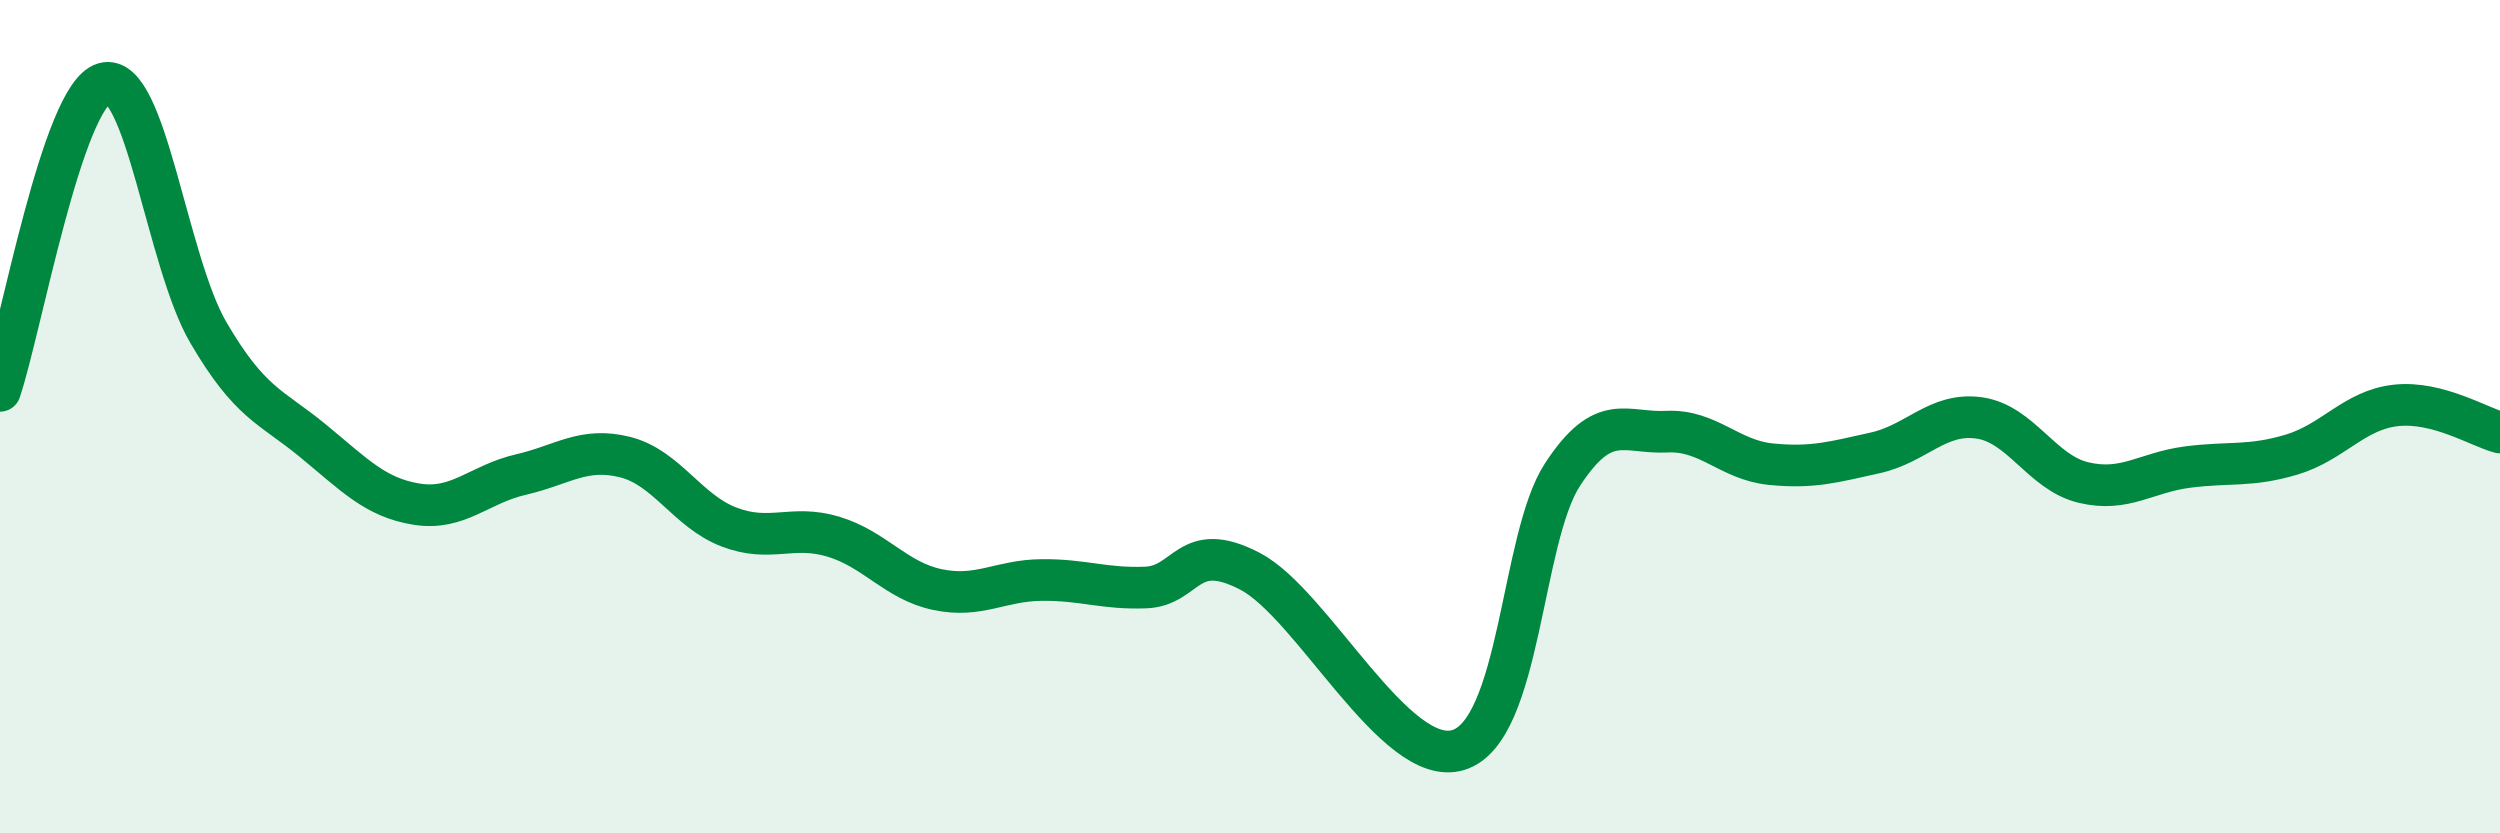
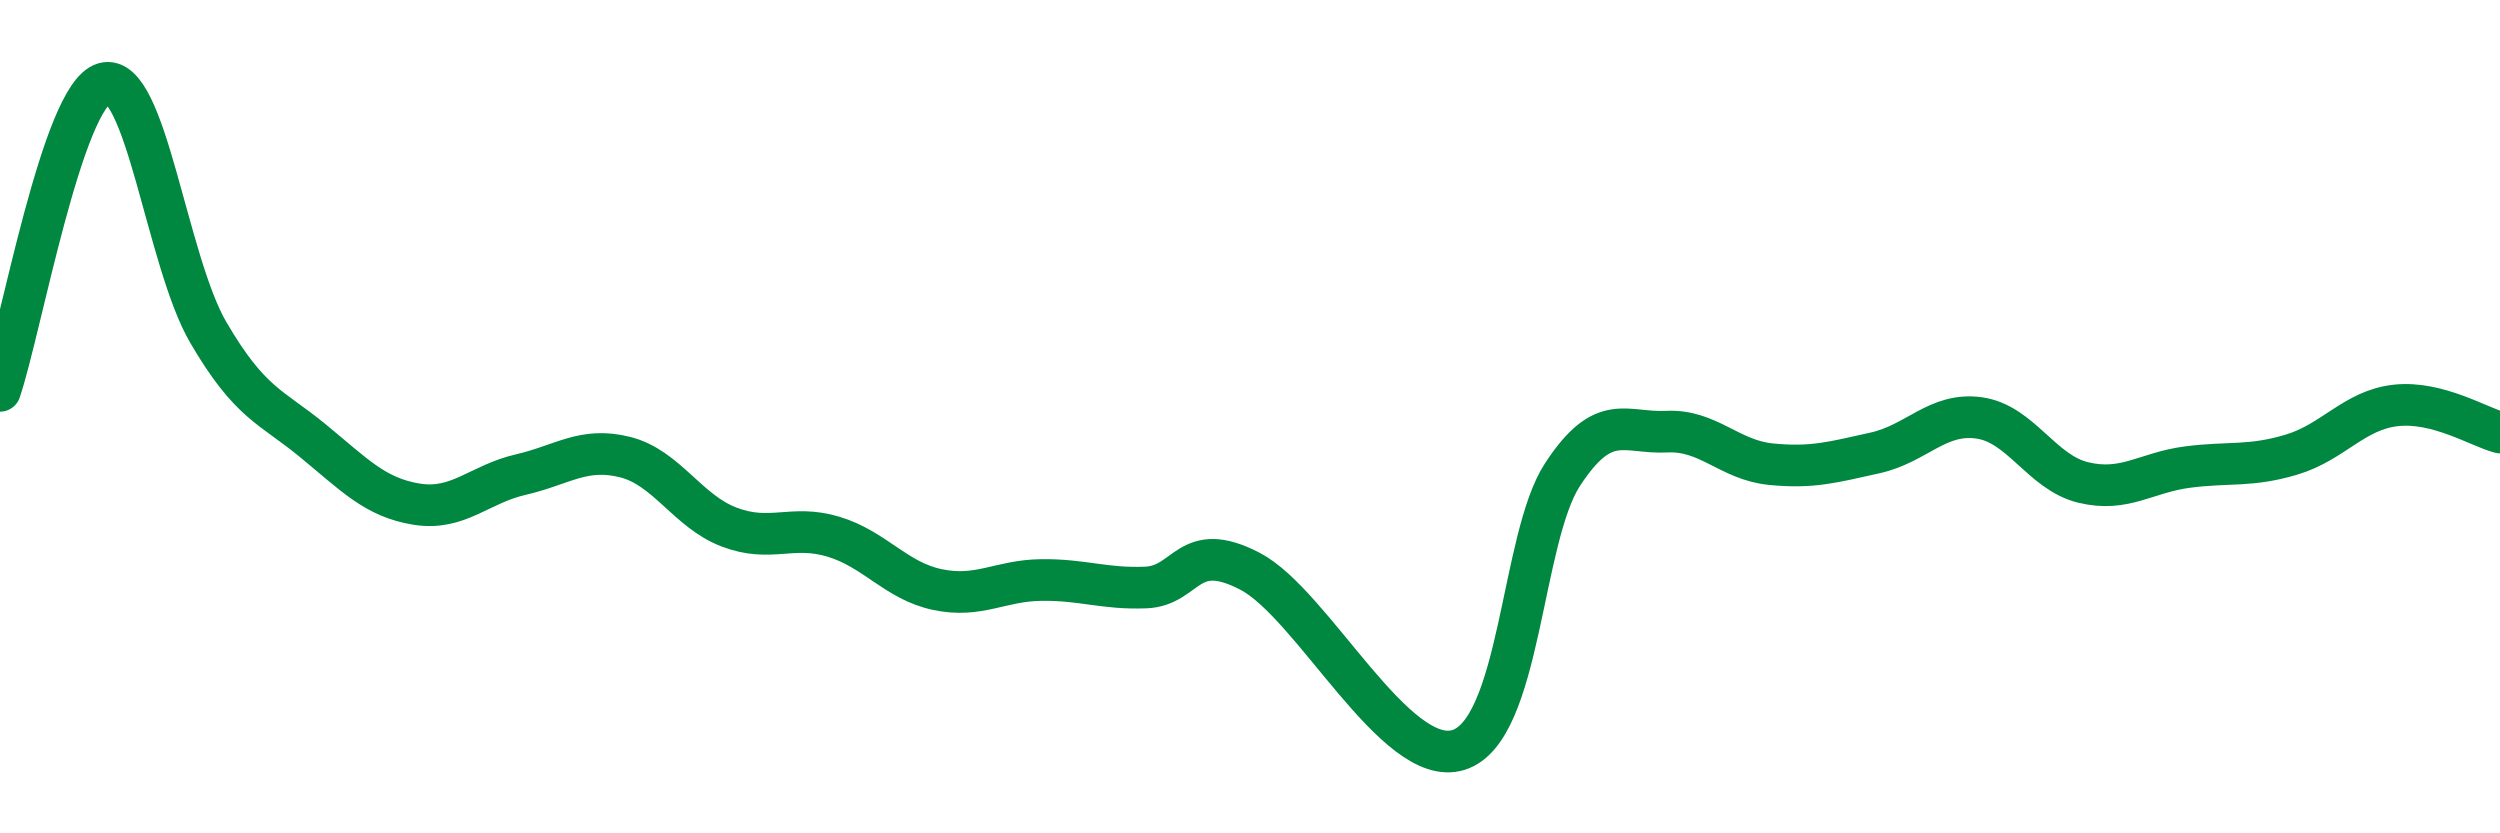
<svg xmlns="http://www.w3.org/2000/svg" width="60" height="20" viewBox="0 0 60 20">
-   <path d="M 0,9.38 C 0.5,7.9 1.5,2.28 2.5,2 C 3.5,1.72 4,6.27 5,7.98 C 6,9.69 6.5,9.75 7.5,10.57 C 8.5,11.39 9,11.94 10,12.1 C 11,12.26 11.5,11.62 12.5,11.39 C 13.5,11.16 14,10.72 15,10.97 C 16,11.22 16.5,12.27 17.5,12.65 C 18.5,13.03 19,12.58 20,12.88 C 21,13.18 21.5,13.94 22.5,14.15 C 23.5,14.36 24,13.93 25,13.92 C 26,13.91 26.5,14.14 27.5,14.1 C 28.5,14.06 28.5,12.93 30,13.71 C 31.5,14.49 33.5,18.46 35,18 C 36.5,17.54 36.5,12.92 37.5,11.39 C 38.5,9.86 39,10.41 40,10.36 C 41,10.31 41.5,11.04 42.5,11.14 C 43.5,11.24 44,11.09 45,10.87 C 46,10.65 46.5,9.89 47.5,10.03 C 48.5,10.17 49,11.34 50,11.58 C 51,11.82 51.5,11.34 52.5,11.21 C 53.5,11.08 54,11.21 55,10.91 C 56,10.61 56.5,9.84 57.5,9.73 C 58.5,9.62 59.5,10.25 60,10.38L60 20L0 20Z" fill="#008740" opacity="0.1" stroke-linecap="round" stroke-linejoin="round" />
  <path d="M 0,9.38 C 0.5,7.9 1.5,2.28 2.5,2 C 3.5,1.72 4,6.27 5,7.98 C 6,9.69 6.5,9.75 7.5,10.57 C 8.5,11.39 9,11.94 10,12.1 C 11,12.26 11.5,11.62 12.5,11.39 C 13.5,11.16 14,10.72 15,10.97 C 16,11.22 16.5,12.27 17.5,12.65 C 18.5,13.03 19,12.58 20,12.88 C 21,13.18 21.5,13.94 22.5,14.15 C 23.5,14.36 24,13.93 25,13.92 C 26,13.91 26.5,14.14 27.5,14.1 C 28.5,14.06 28.5,12.93 30,13.71 C 31.5,14.49 33.5,18.46 35,18 C 36.5,17.54 36.5,12.92 37.5,11.39 C 38.5,9.86 39,10.41 40,10.36 C 41,10.31 41.5,11.04 42.5,11.14 C 43.5,11.24 44,11.09 45,10.87 C 46,10.65 46.5,9.89 47.5,10.03 C 48.5,10.17 49,11.34 50,11.58 C 51,11.82 51.5,11.34 52.5,11.21 C 53.5,11.08 54,11.21 55,10.91 C 56,10.61 56.5,9.84 57.5,9.73 C 58.5,9.62 59.5,10.25 60,10.38" stroke="#008740" stroke-width="1" fill="none" stroke-linecap="round" stroke-linejoin="round" />
</svg>